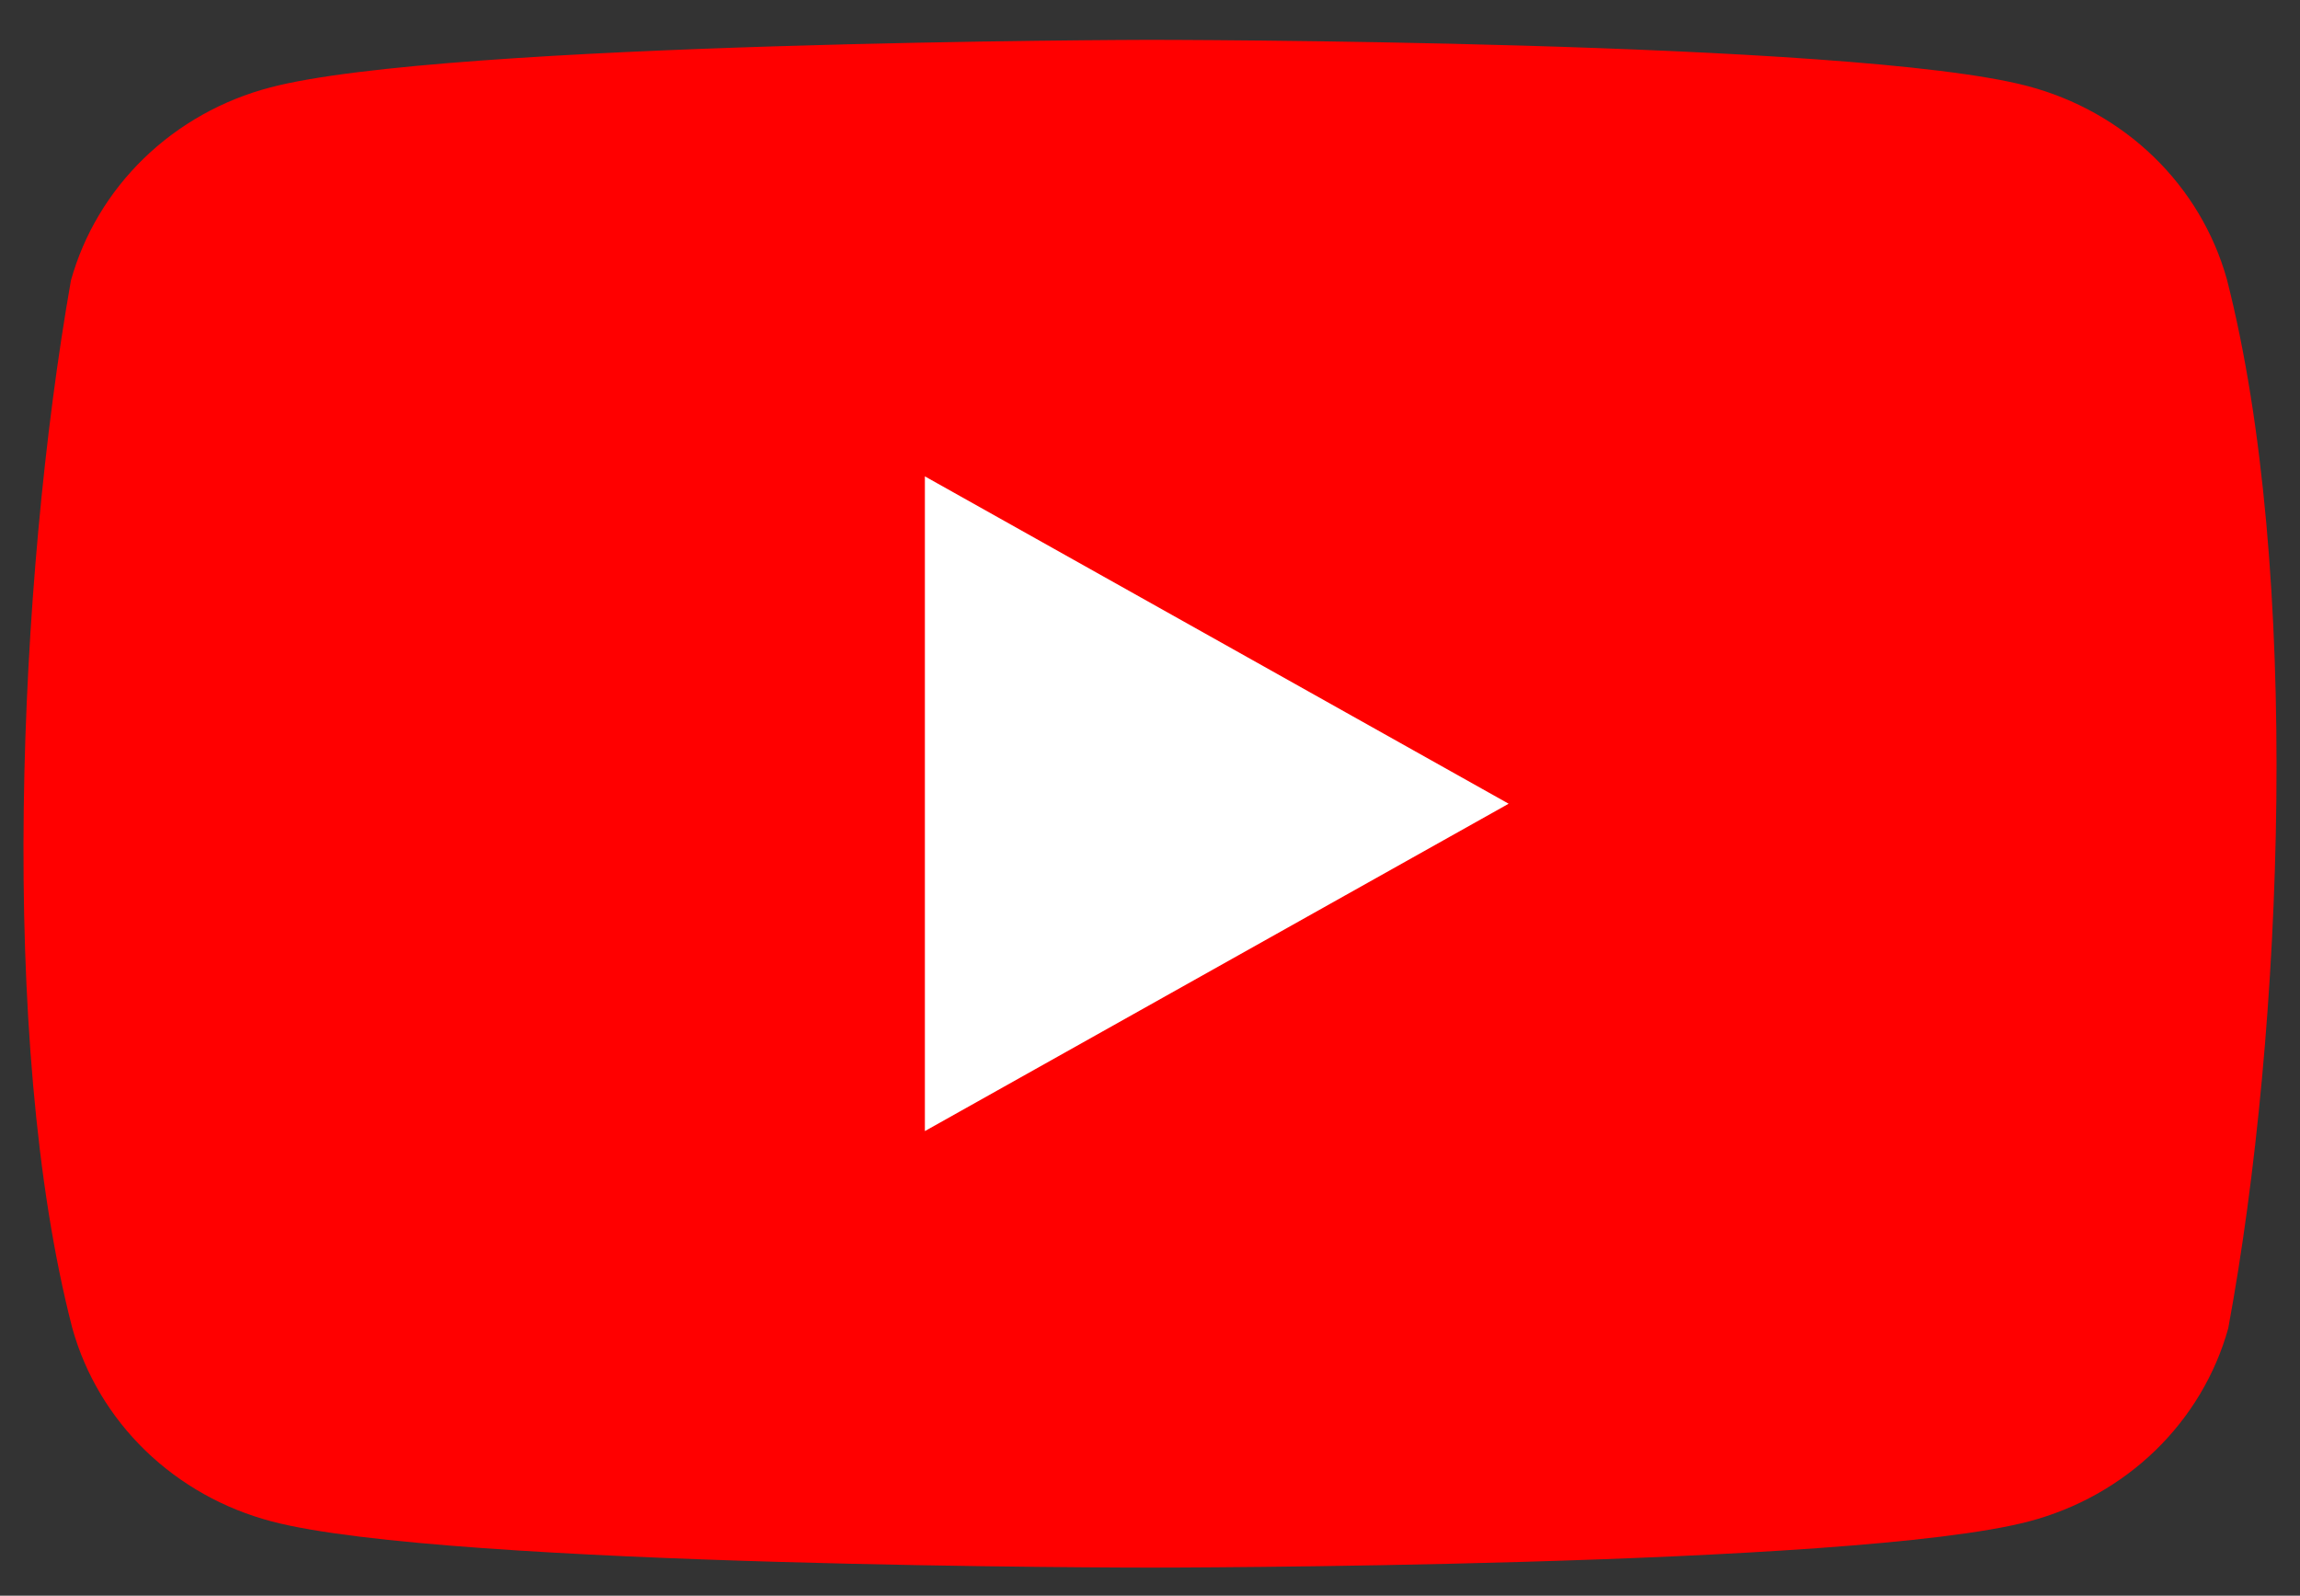
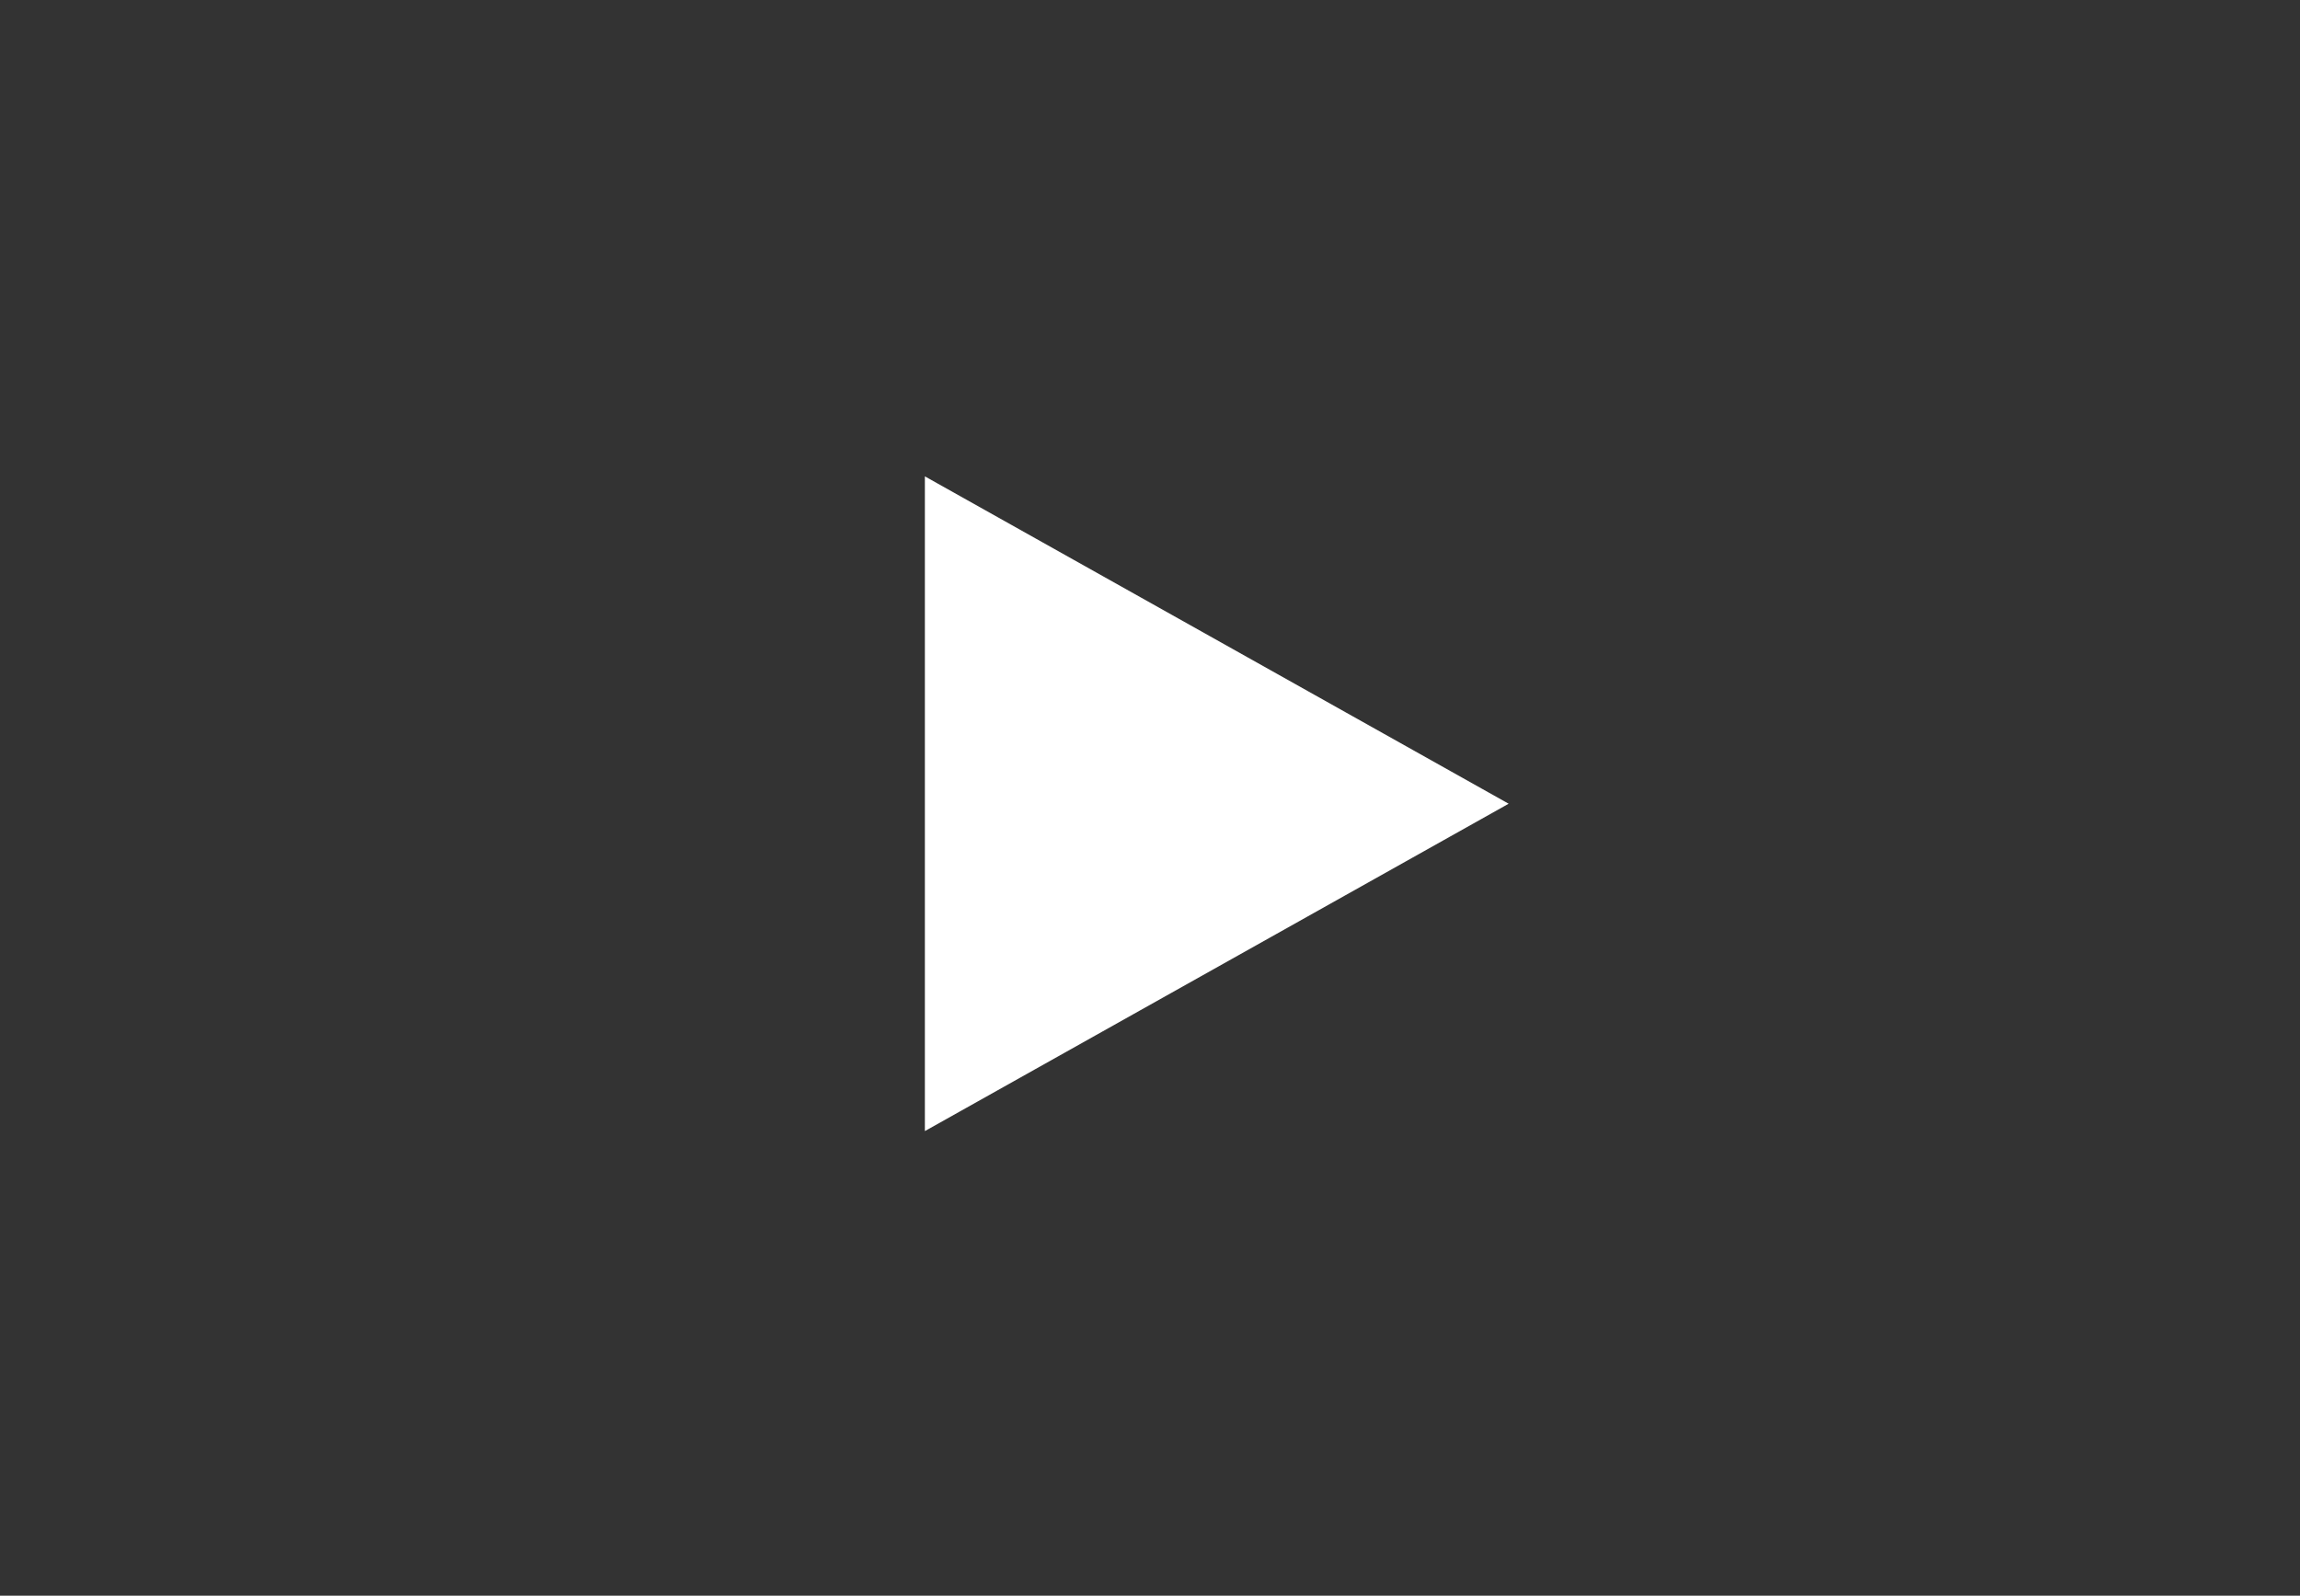
<svg xmlns="http://www.w3.org/2000/svg" width="49" height="34" viewBox="0 0 49 34" fill="none">
  <rect x="0" y="0" width="49" height="34" fill="#333333" stroke="none" />
  <g id="Group 67">
-     <path id="Vector" d="M47.441 5.947C47.165 4.961 46.628 4.063 45.883 3.341C45.138 2.62 44.21 2.1 43.193 1.833C39.468 0.849 24.476 0.849 24.476 0.849C24.476 0.849 9.484 0.879 5.759 1.863C4.741 2.129 3.814 2.649 3.068 3.371C2.323 4.093 1.786 4.991 1.511 5.976C0.384 12.385 -0.053 22.151 1.542 28.303C1.817 29.289 2.354 30.187 3.099 30.909C3.845 31.63 4.772 32.15 5.79 32.417C9.515 33.401 24.506 33.401 24.506 33.401C24.506 33.401 39.498 33.401 43.223 32.417C44.241 32.15 45.168 31.63 45.914 30.909C46.659 30.187 47.196 29.289 47.471 28.303C48.66 21.886 49.026 12.126 47.441 5.947Z" fill="#FF0000" />
    <path id="Vector_2" d="M19.704 24.1L32.141 17.125L19.704 10.15V24.1Z" fill="white" />
  </g>
</svg>